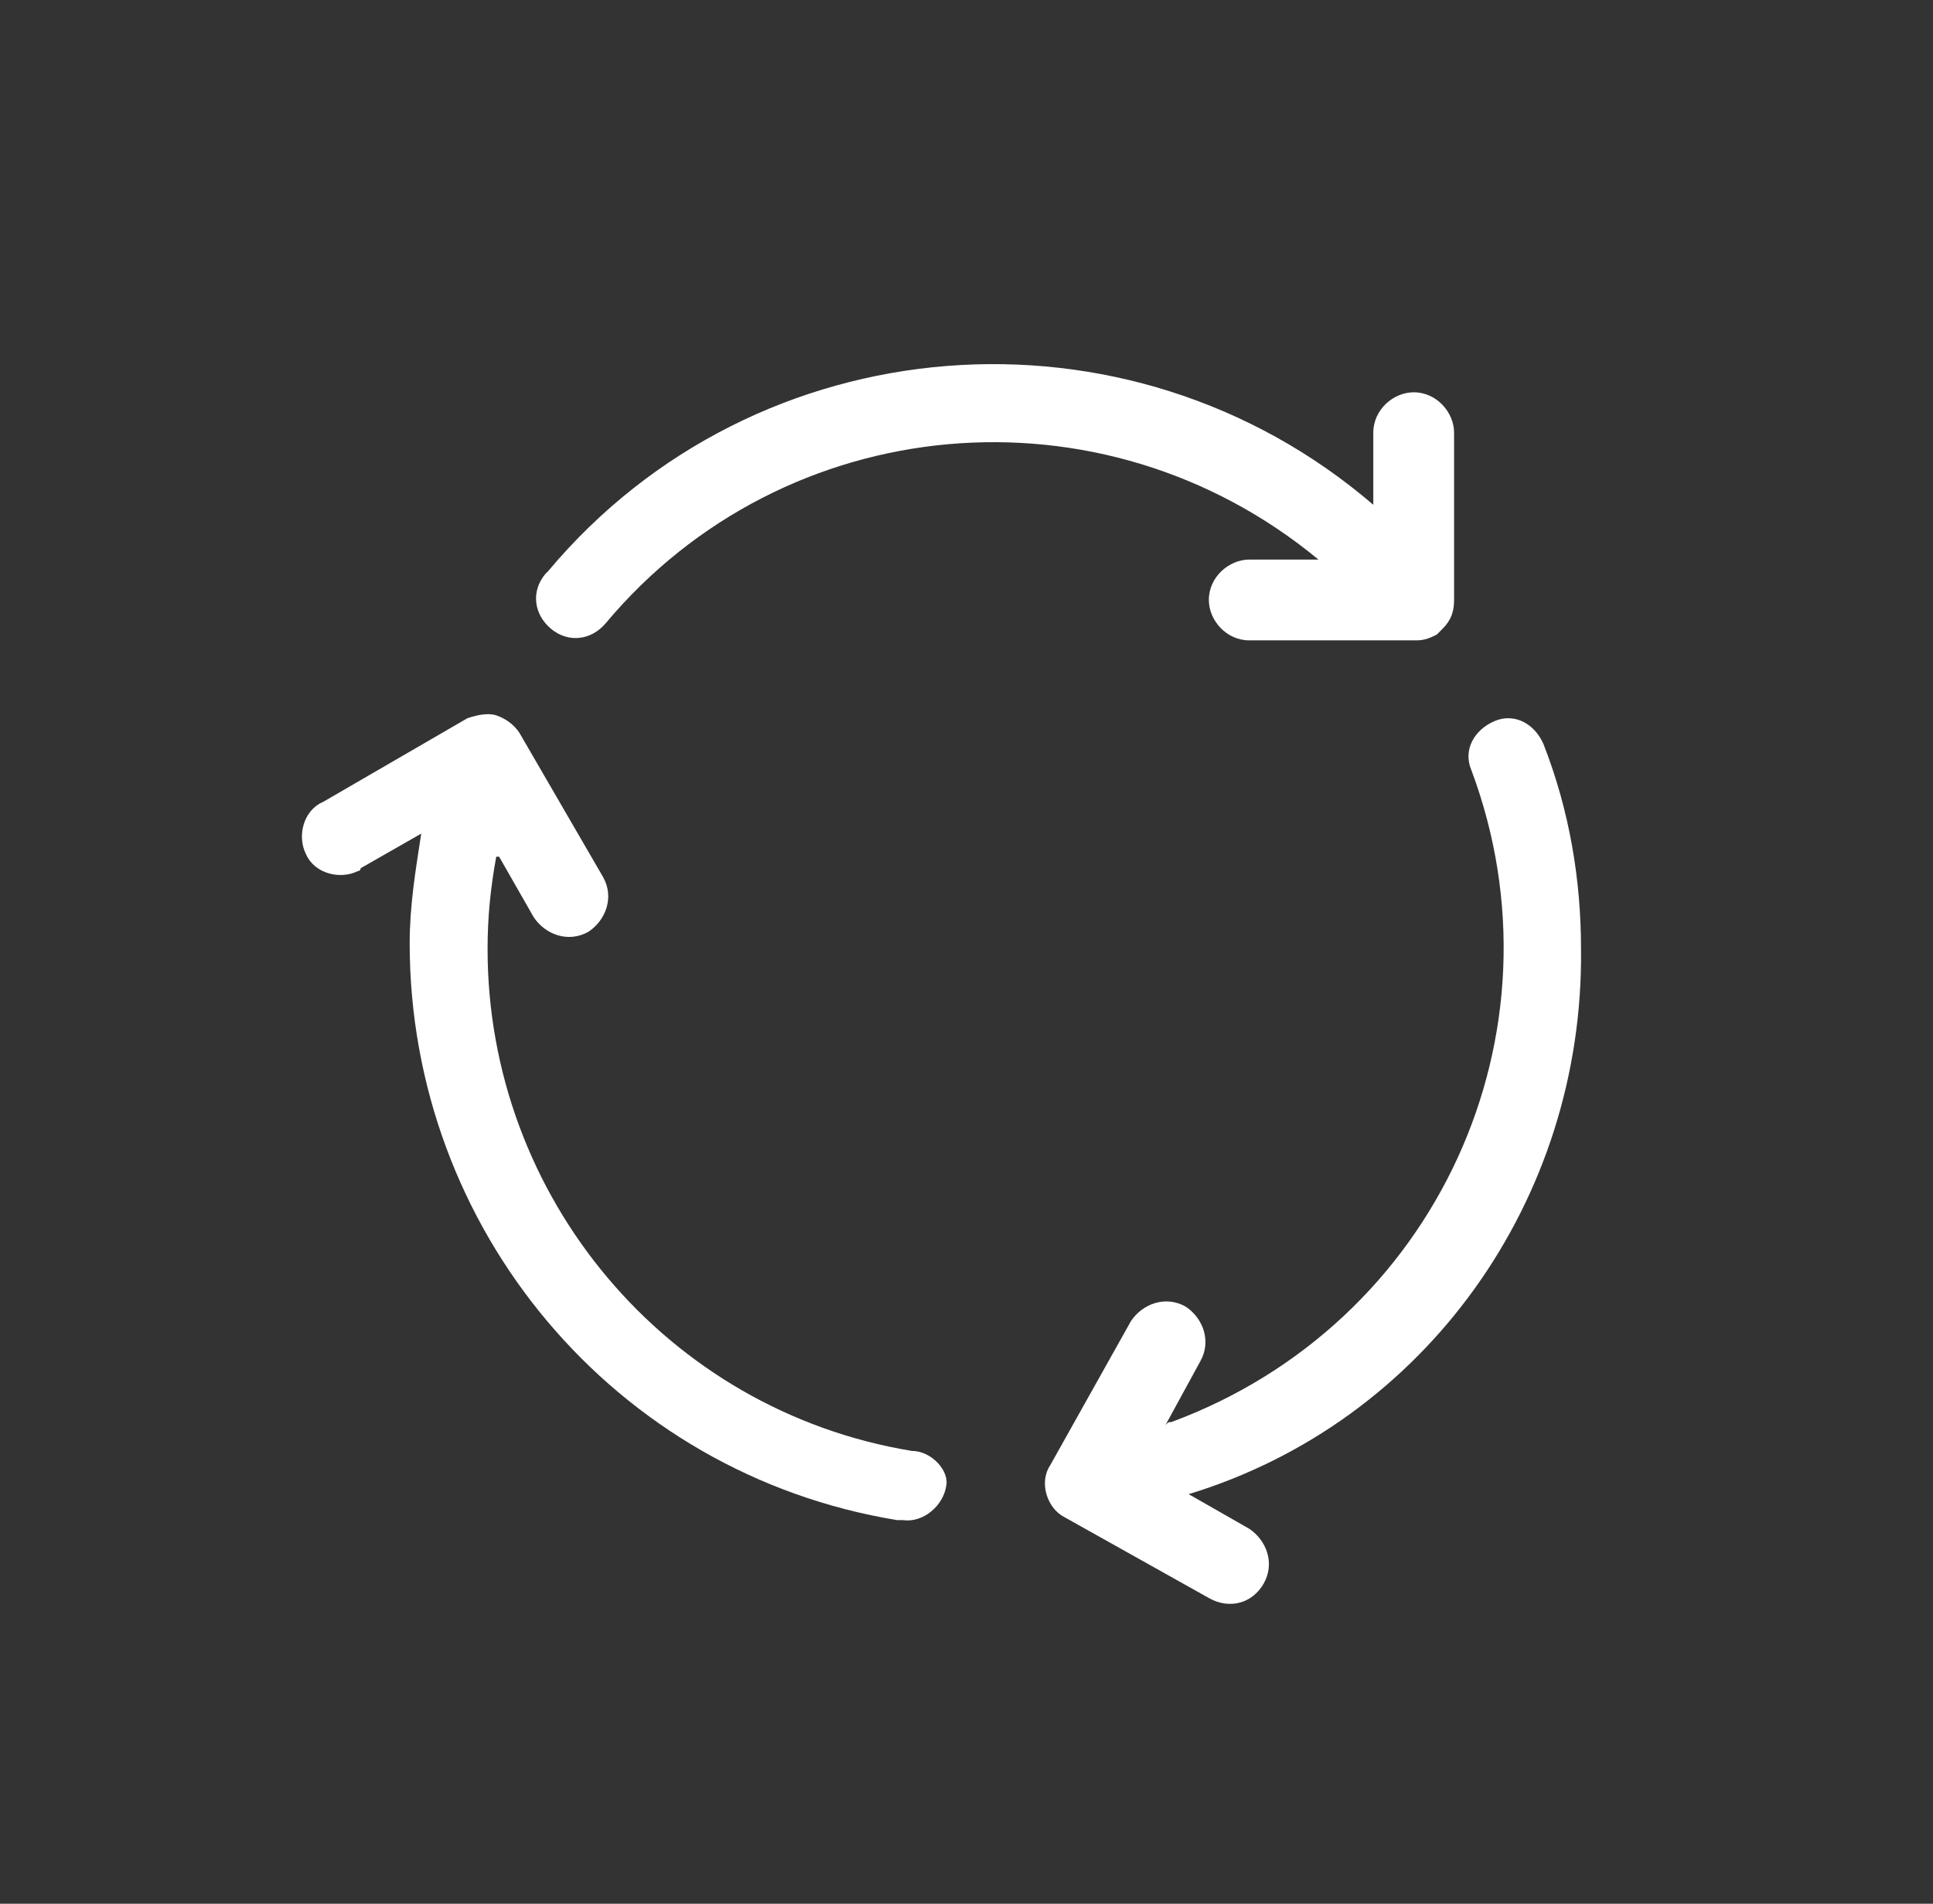
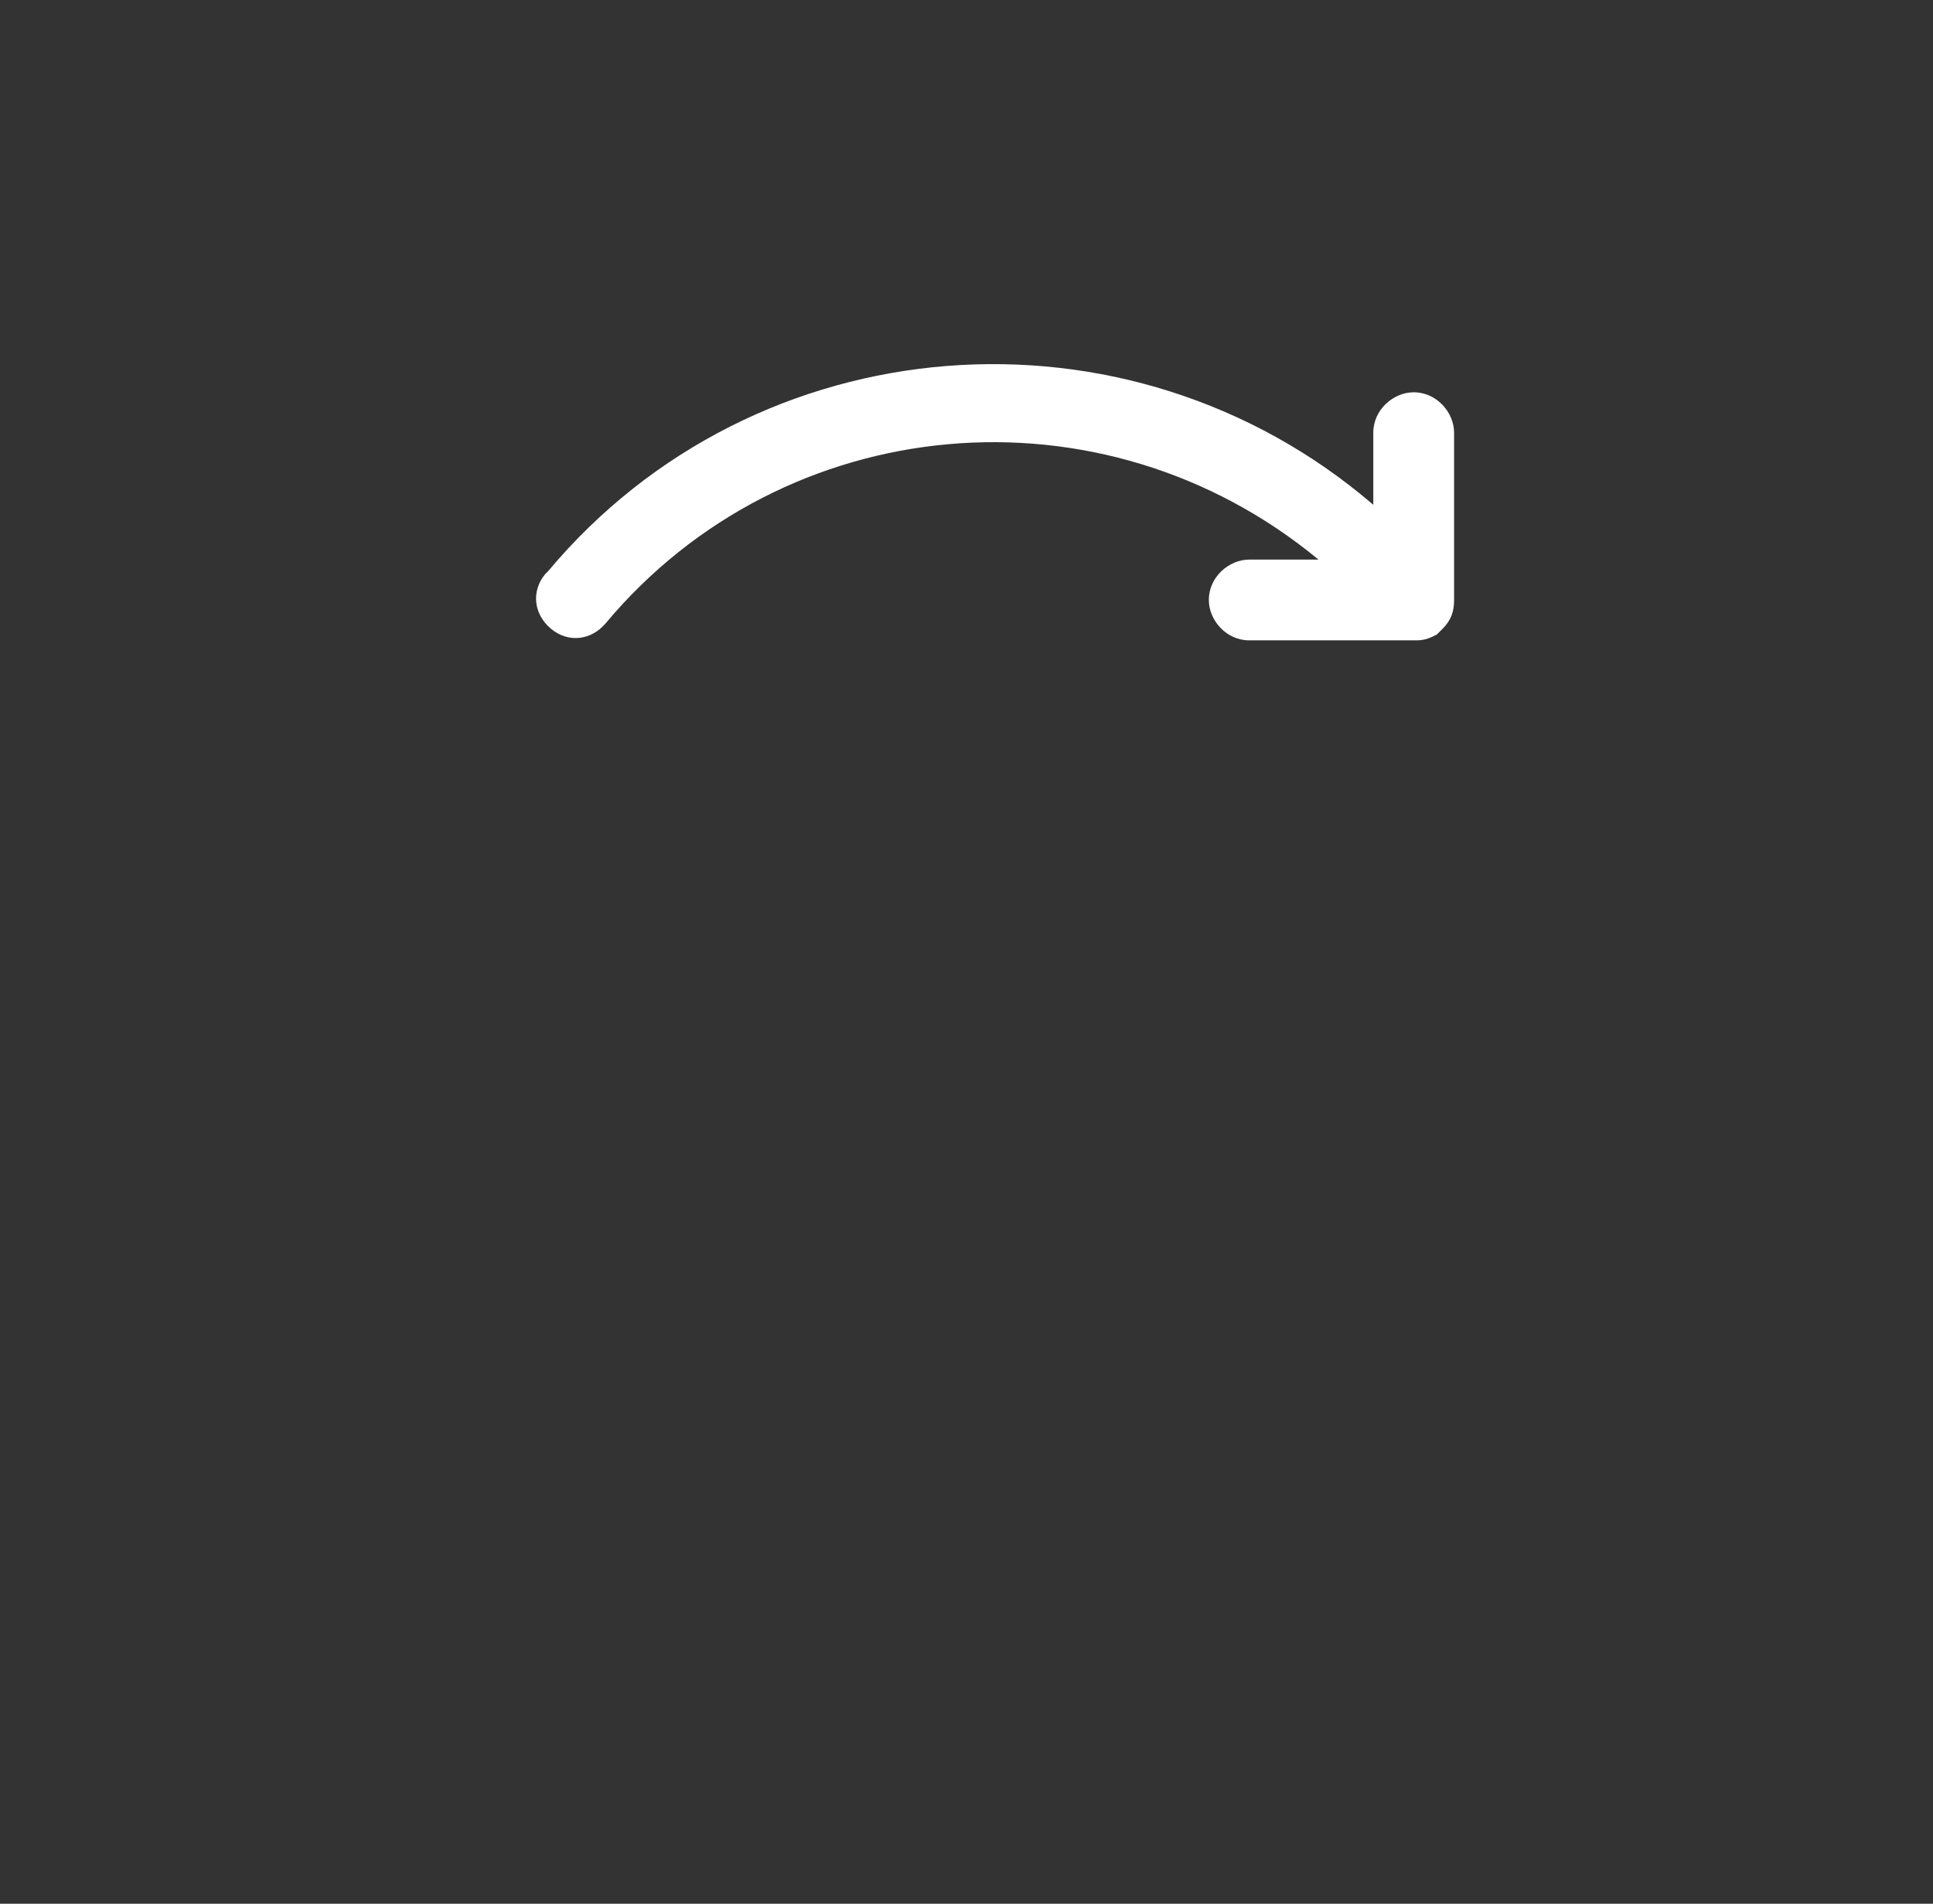
<svg xmlns="http://www.w3.org/2000/svg" version="1.1" id="Ebene_1" x="0px" y="0px" viewBox="0 0 67 66" style="enable-background:new 0 0 67 66;" xml:space="preserve">
  <rect x="0" y="0" width="67" height="66" fill="#333333" stroke="none" />
  <style type="text/css">
	.st0{fill:#FFFFFF;}
</style>
  <g transform="translate(-389 -478)">
    <g>
      <g>
        <g>
          <g>
-             <path class="st0" d="M420.6,528.3c-8.5-1.4-14.7-8.8-14.7-17.4c0-1.1,0.1-2.1,0.3-3.2h0.1l1.2,2.1c0.4,0.6,1.2,0.9,1.9,0.5       c0.6-0.4,0.9-1.2,0.5-1.9l-2.9-5c-0.2-0.3-0.5-0.5-0.8-0.6c-0.3-0.1-0.7,0-1,0.1l-5,2.9c-0.7,0.3-0.9,1.2-0.6,1.8       c0.3,0.7,1.2,0.9,1.8,0.6c0,0,0.1,0,0.1-0.1l2.1-1.2c-0.2,1.3-0.4,2.5-0.4,3.8c0,9.9,7.1,18.4,16.9,20h0.2       c0.7,0.1,1.4-0.5,1.5-1.2C421.9,529,421.3,528.3,420.6,528.3L420.6,528.3z" />
-             <path class="st0" d="M443.8,510.9c0-2.4-0.4-4.8-1.3-7.1c-0.3-0.7-1-1.1-1.7-0.8c-0.7,0.3-1.1,1-0.8,1.7       c3.4,9.1-1.2,19.2-10.4,22.6c-0.1,0-0.1,0-0.2,0.1l0,0l1.2-2.2c0.4-0.7,0.1-1.5-0.5-1.9c-0.7-0.4-1.5-0.1-1.9,0.5l-2.8,5       c-0.4,0.6-0.1,1.5,0.5,1.8c0,0,0,0,0,0l5,2.8c0.7,0.4,1.5,0.2,1.9-0.5c0.4-0.7,0.1-1.5-0.5-1.9l-2.1-1.2       C438.4,527.3,443.9,519.6,443.8,510.9z" />
            <path class="st0" d="M432.3,497.4c-0.7,0-1.4,0.6-1.4,1.4c0,0.7,0.6,1.4,1.4,1.4h5.6c0.1,0,0.1,0,0.2,0c0.3,0,0.5-0.1,0.7-0.2       l0.1-0.1l0,0l0.1-0.1c0.3-0.3,0.4-0.6,0.4-1V493c0-0.7-0.6-1.4-1.4-1.4c-0.7,0-1.4,0.6-1.4,1.4v2.5c-8.5-7.3-21.4-6.3-28.6,2.3       c0,0-0.1,0.1-0.1,0.1c-0.5,0.6-0.4,1.4,0.2,1.9c0.6,0.5,1.4,0.4,1.9-0.2c6.2-7.4,17.2-8.4,24.7-2.2L432.3,497.4z" />
          </g>
        </g>
      </g>
    </g>
  </g>
</svg>